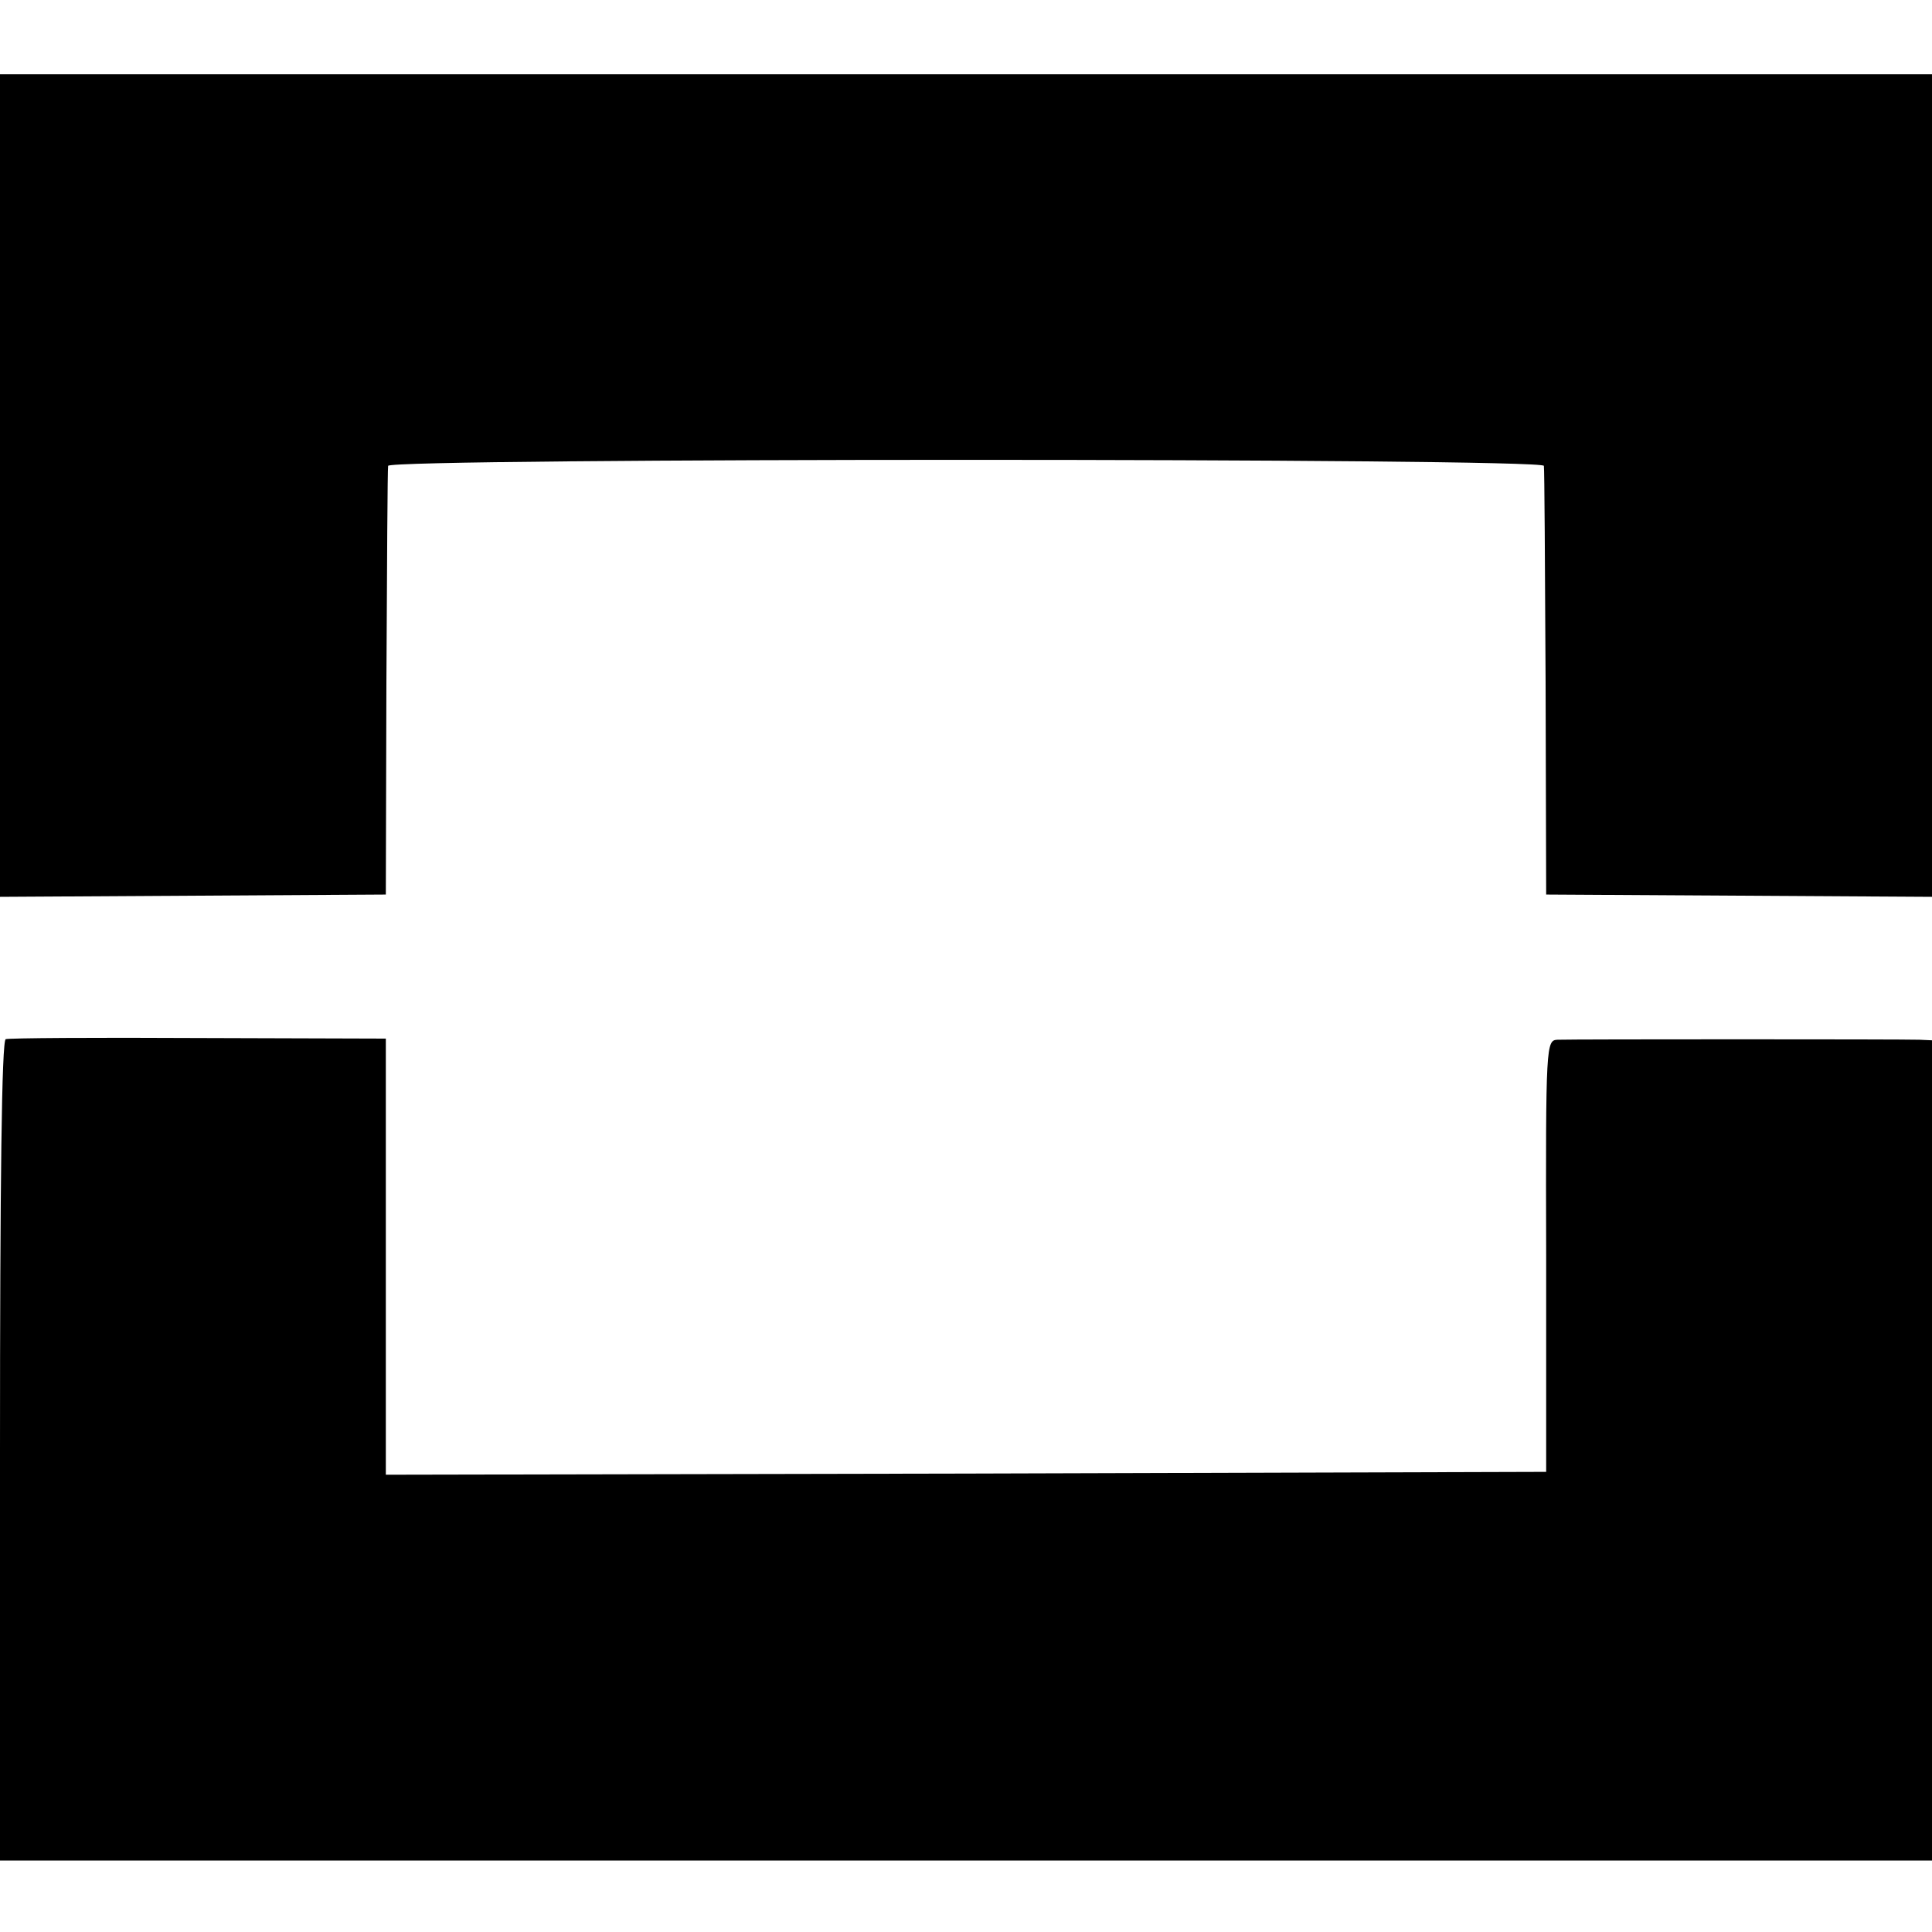
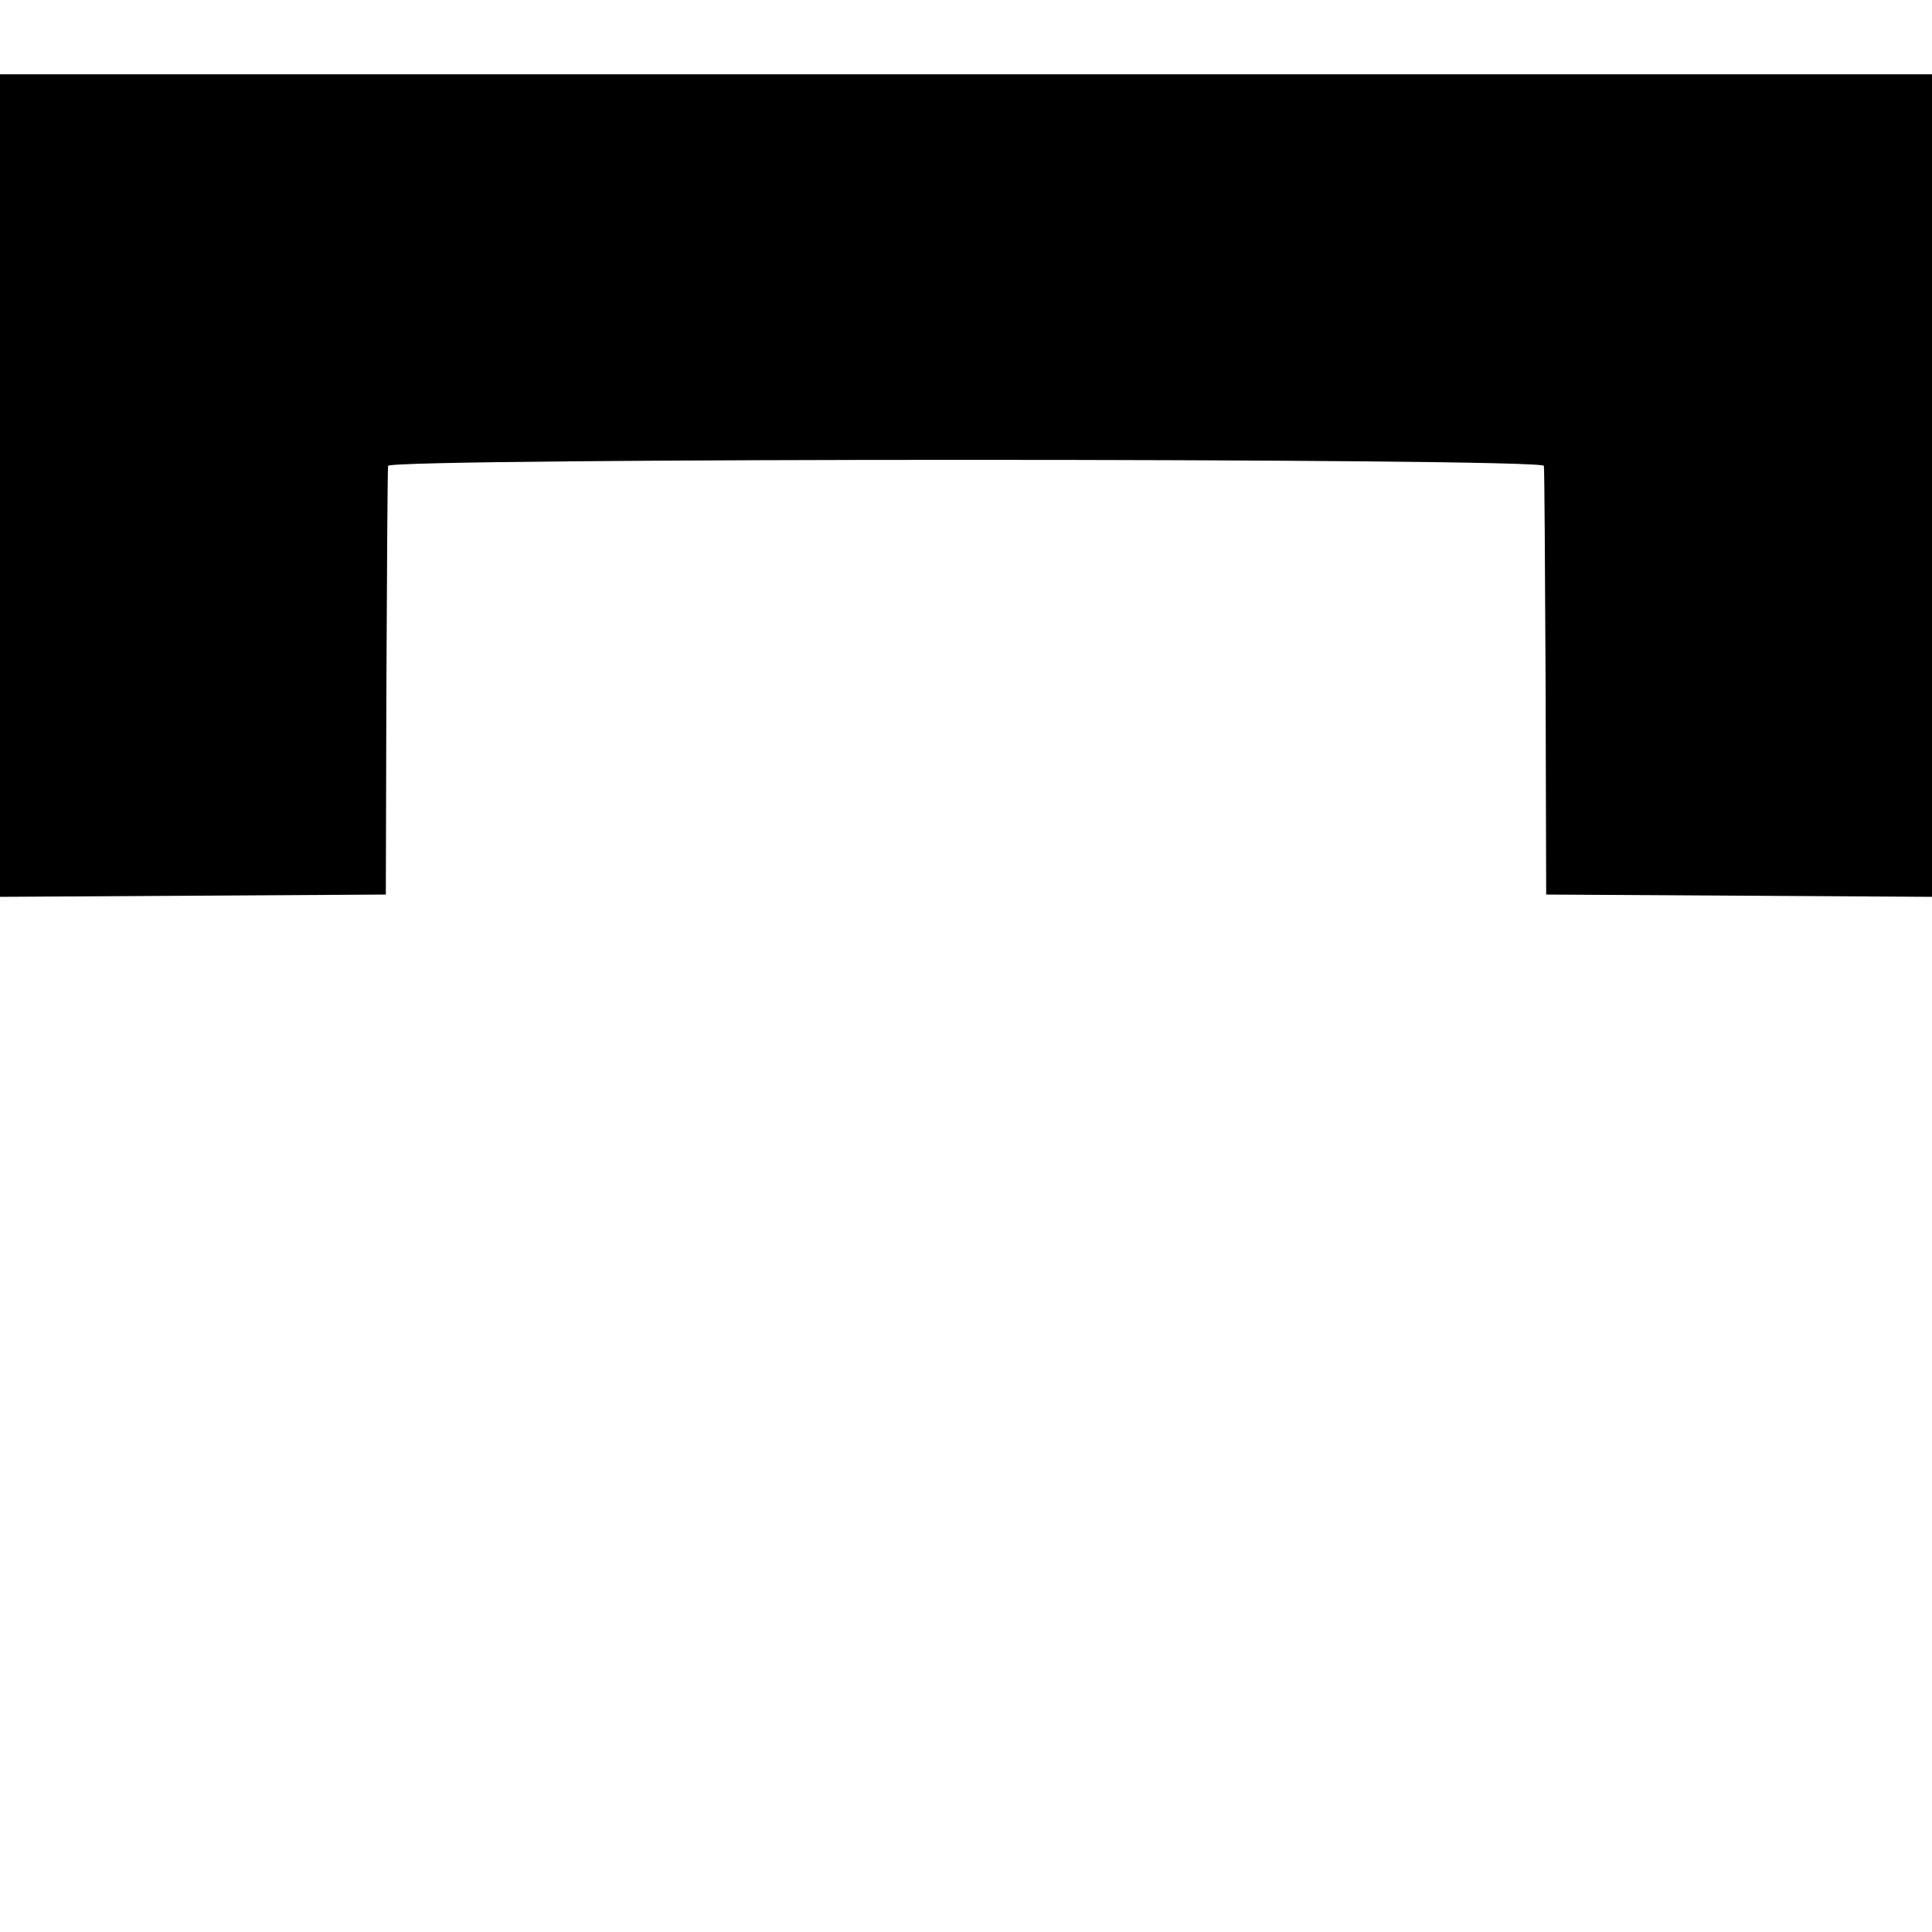
<svg xmlns="http://www.w3.org/2000/svg" height="338pt" preserveAspectRatio="xMidYMid meet" viewBox="0 0 338 338" width="338pt">
  <g transform="matrix(.1 0 0 -.1 0 338)">
    <path d="m0 2530v-719l338 2 337 2 1 370c1 204 2 375 3 380 1 14 2021 14 2022 0 1-5 2-176 3-380l1-370 338-2 337-2v720 719h-1690-1690z" />
-     <path d="m10 1562c-7-3-10-252-10-720v-717h1690 1690v717 718l-22 1c-30 1-607 1-633 0-20-1-21-6-20-378v-378l-1015-3-1015-2v381 382l-328 1c-180 1-332 0-337-2z" />
  </g>
</svg>